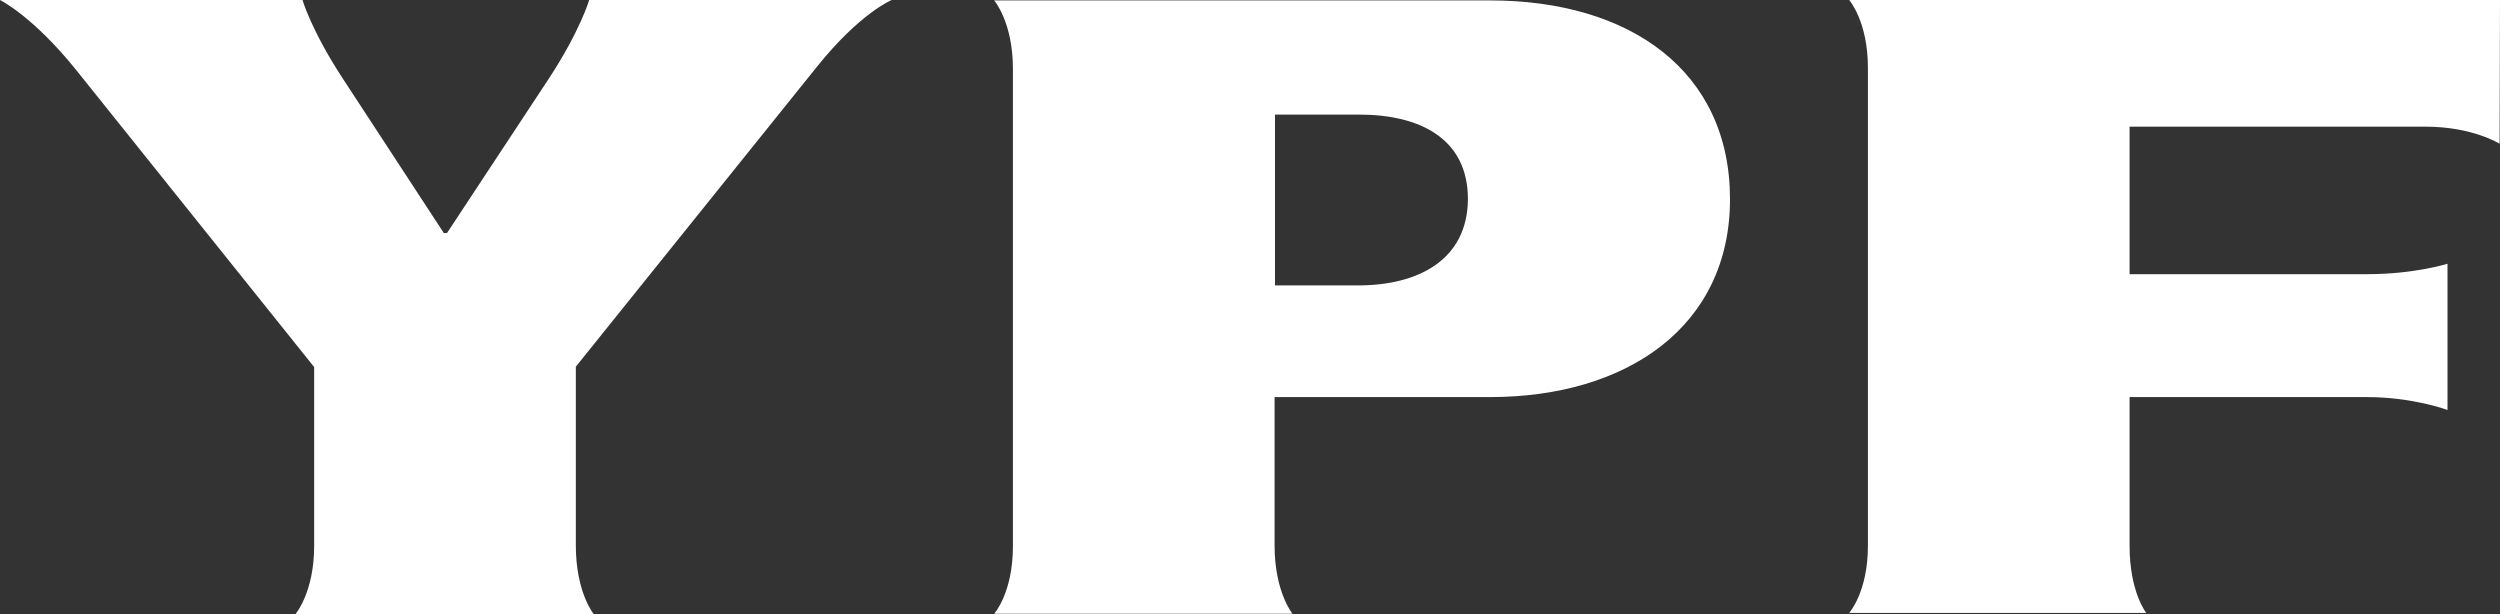
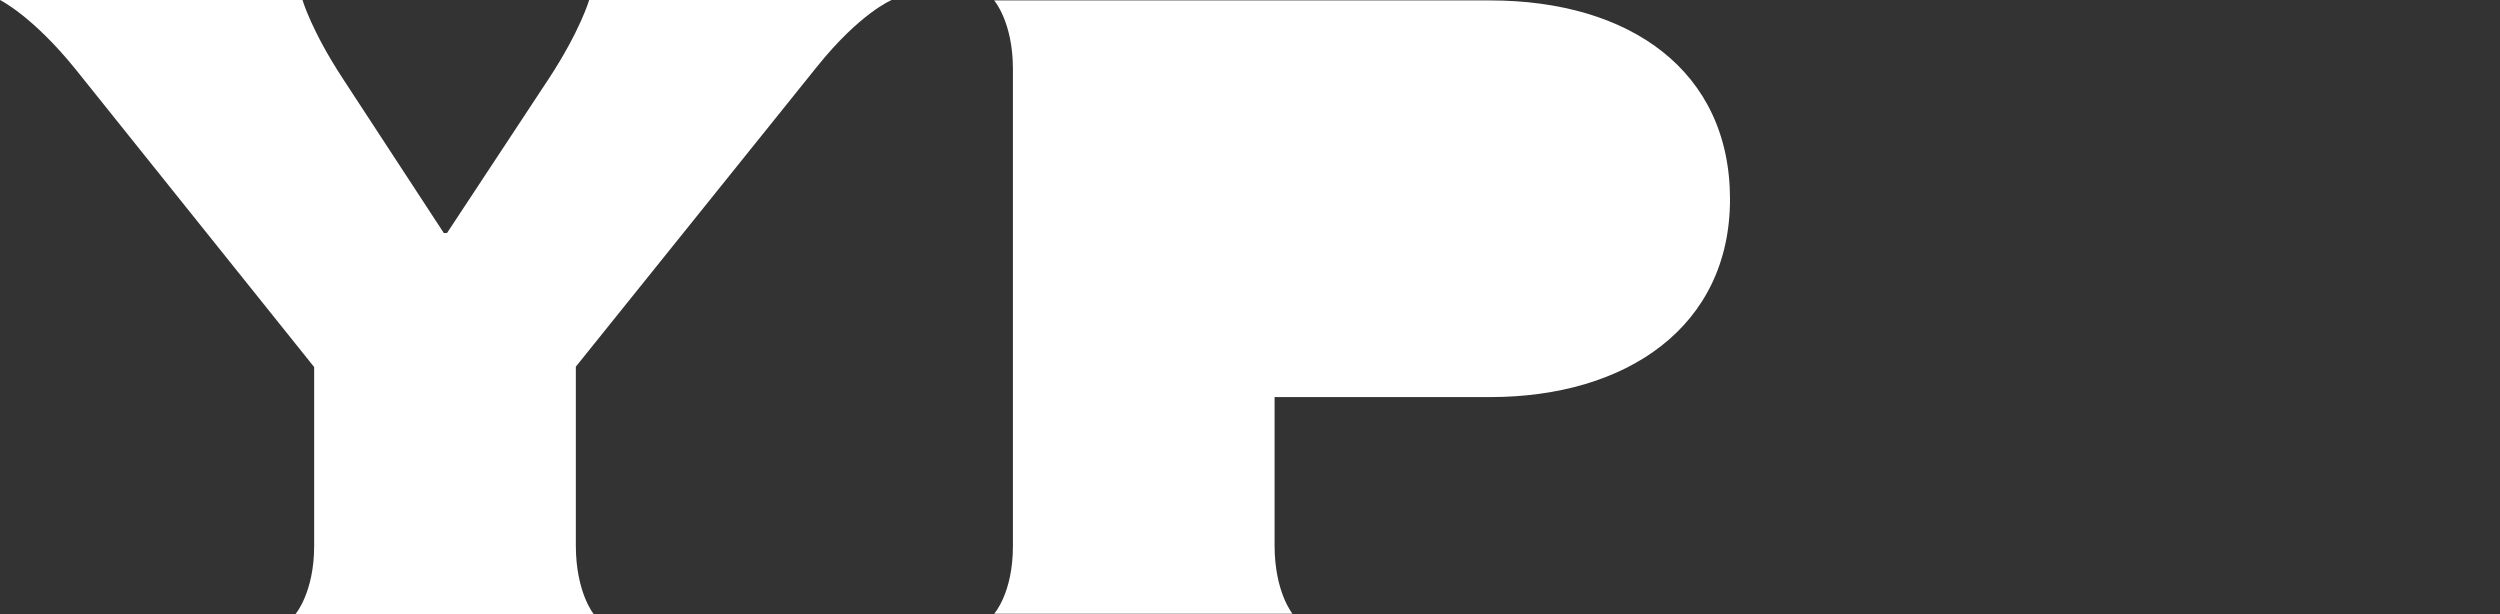
<svg xmlns="http://www.w3.org/2000/svg" id="layer" x="0px" y="0px" viewBox="0 0 600 147.4" style="enable-background:new 0 0 600 147.4;" xml:space="preserve">
  <rect x="0" y="0" width="600" height="147.4" fill="#333333" stroke="none" />
  <style type="text/css">	.st0{fill:#FFFFFF;}</style>
  <g>
    <path class="st0" d="M214,0c0,0-7.6,3.1-18,16.1L138.2,88v42.9c0,11.3,4.3,16.5,4.3,16.5H70.9c0,0,4.5-5.2,4.5-16.4V88.1L18.2,16.7  C7.8,3.8,0,0,0,0h72.6c0,0,2.1,7.3,9.7,18.9l24.2,37c0.1,0.1,0.8,0,0.8,0l24.4-37C139.3,7.3,141.4,0,141.4,0H214z" />
-     <path class="st0" d="M357.6,0.1h-119c0,0,4.5,5.2,4.5,16.4v114.6c0,11.2-4.5,16.2-4.5,16.2h71.6c0,0-4.3-5.2-4.3-16.4V95.3h51.7  c32.8,0,57.6-16.9,57.6-47.5C415.2,17.1,391.3,0.1,357.6,0.1 M325.9,68.5H306v-41h20.2c14.5,0,26.1,5.7,26.1,20.3  C352.2,62.3,340.5,68.5,325.9,68.5" />
-     <path class="st0" d="M599.9,34.5c0,0-6.5-4.1-17.7-4.1h-71.1v35.4h57.2c11.1,0,19.1-2.5,19.1-2.5v35.1c0,0-8.2-3.1-19.4-3.1h-56.9  V131c0,11.1,4,16.1,4,16.1h-71.3c0,0,4.5-5,4.5-16.1V16.3c0-11.2-4.5-16.3-4.5-16.3H600L599.9,34.5L599.9,34.5z" />
+     <path class="st0" d="M357.6,0.1h-119c0,0,4.5,5.2,4.5,16.4v114.6c0,11.2-4.5,16.2-4.5,16.2h71.6c0,0-4.3-5.2-4.3-16.4V95.3h51.7  c32.8,0,57.6-16.9,57.6-47.5C415.2,17.1,391.3,0.1,357.6,0.1 M325.9,68.5H306h20.2c14.5,0,26.1,5.7,26.1,20.3  C352.2,62.3,340.5,68.5,325.9,68.5" />
  </g>
</svg>